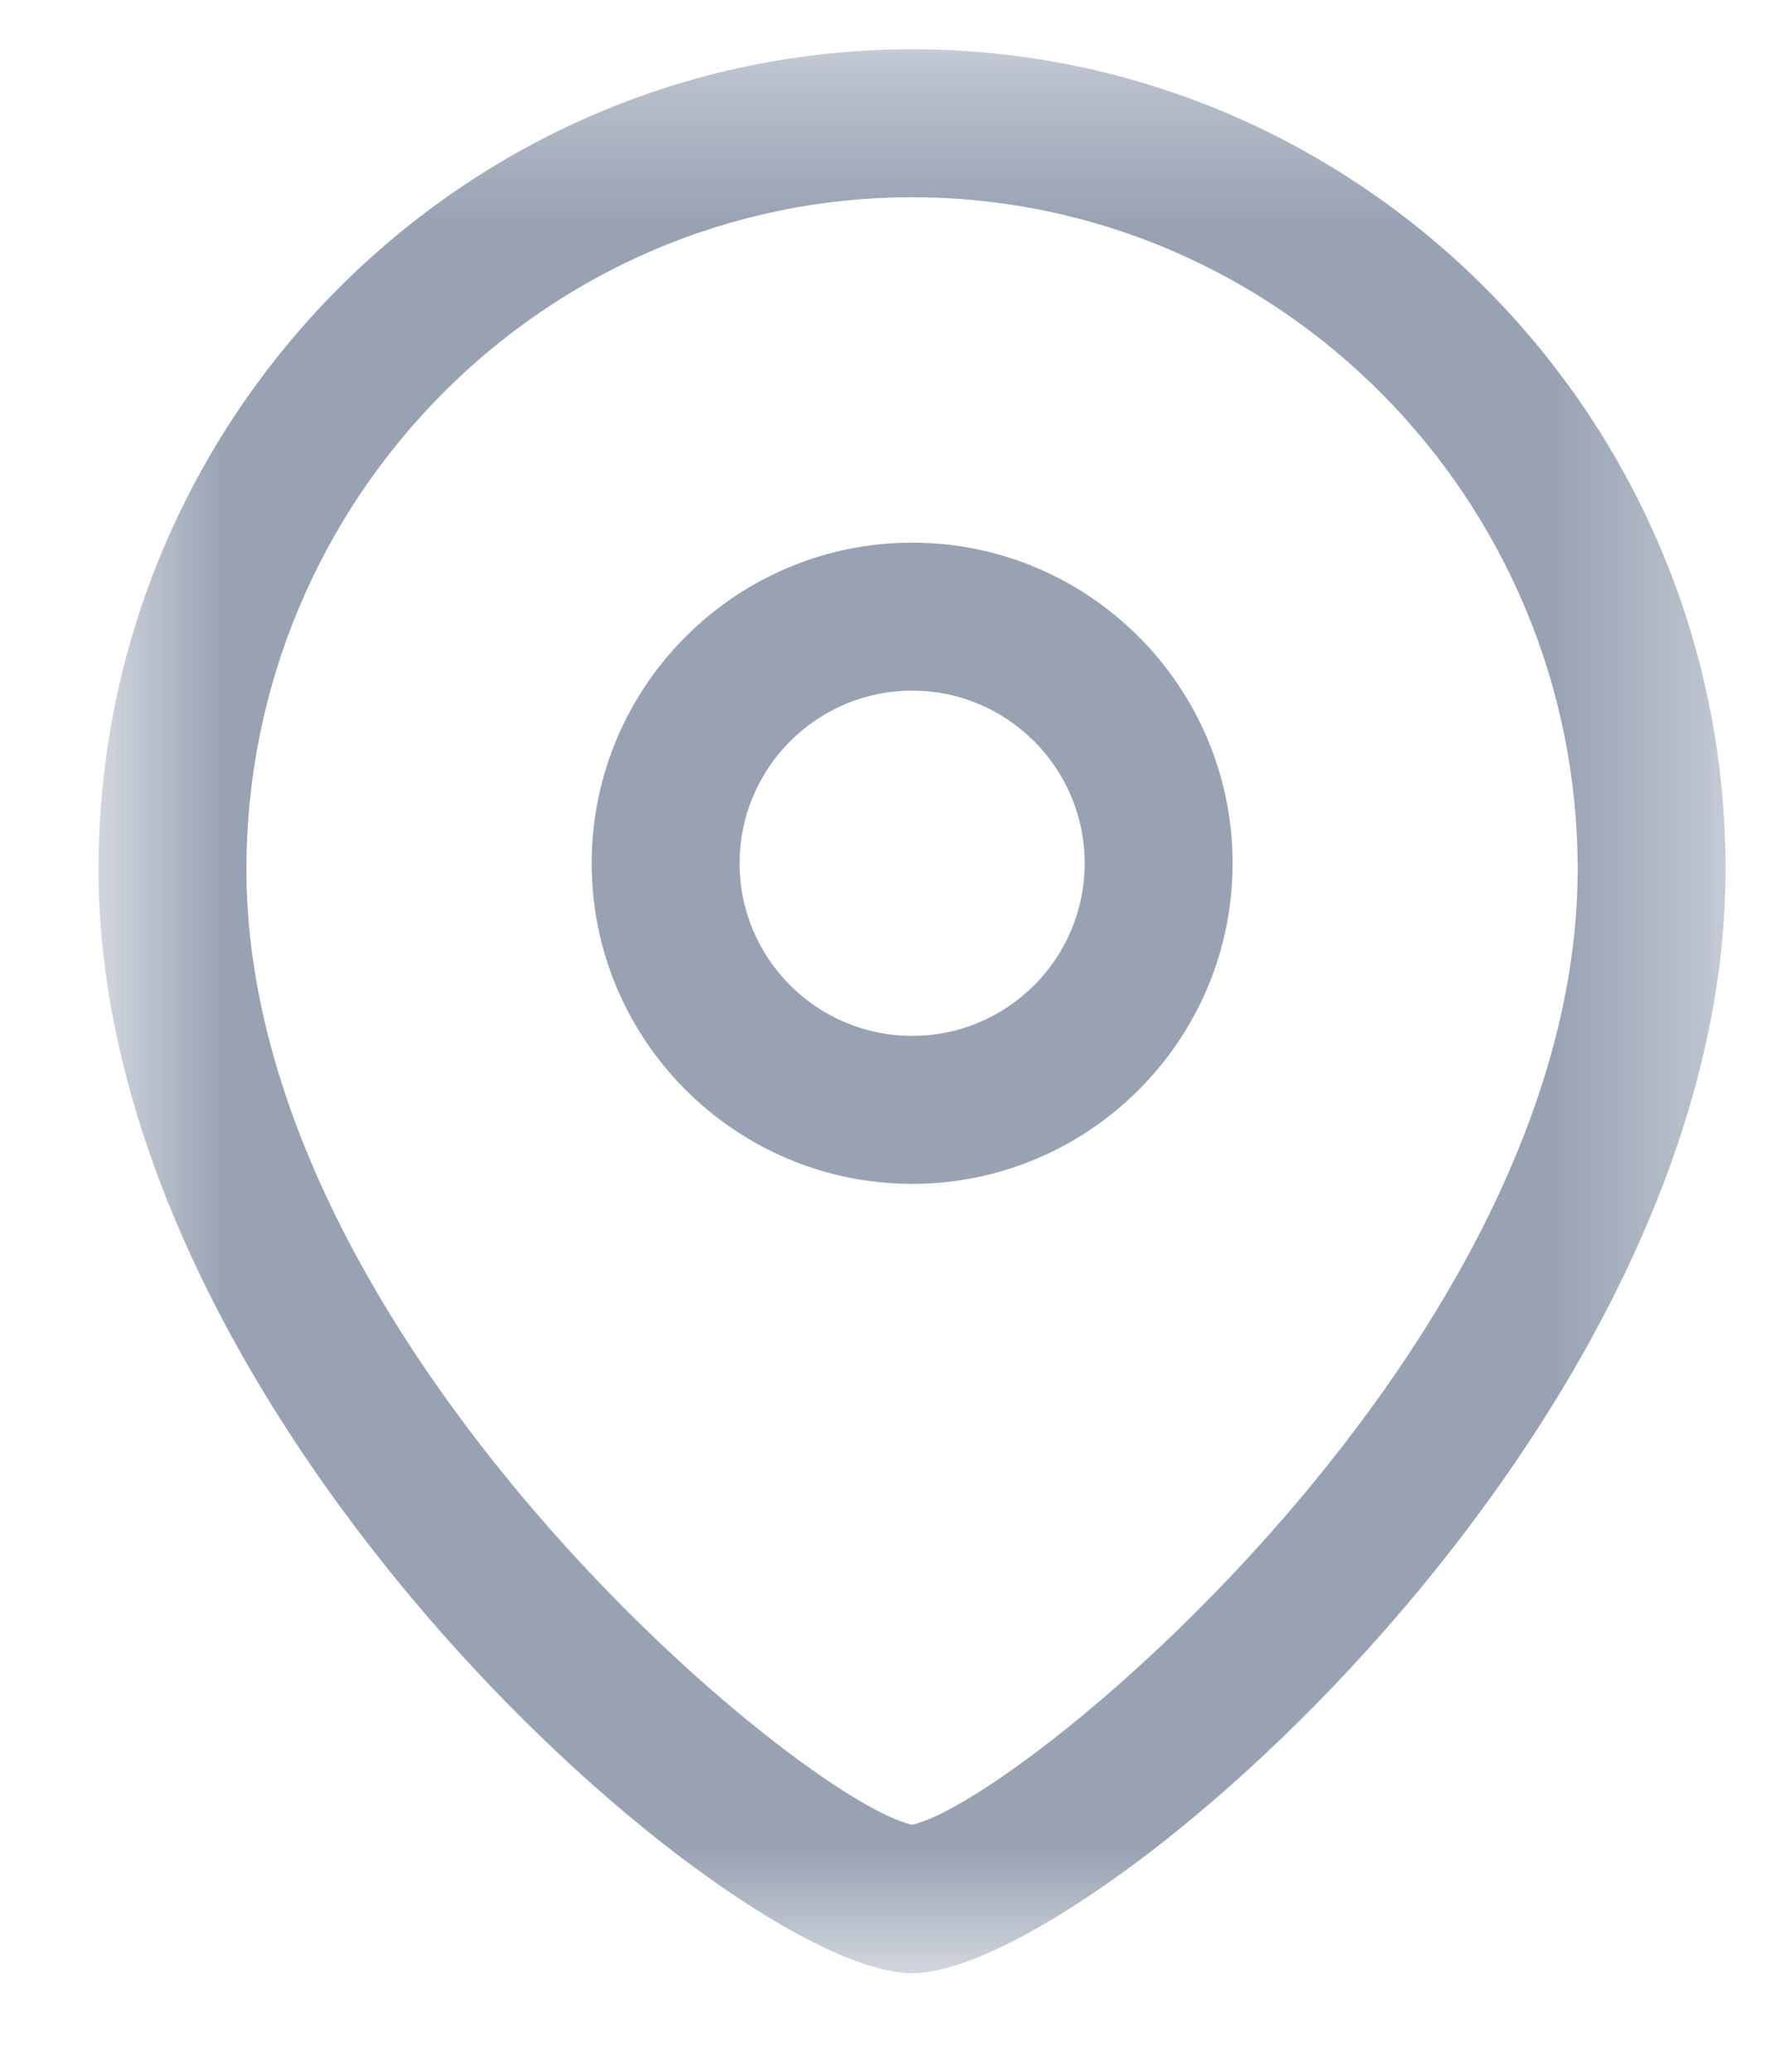
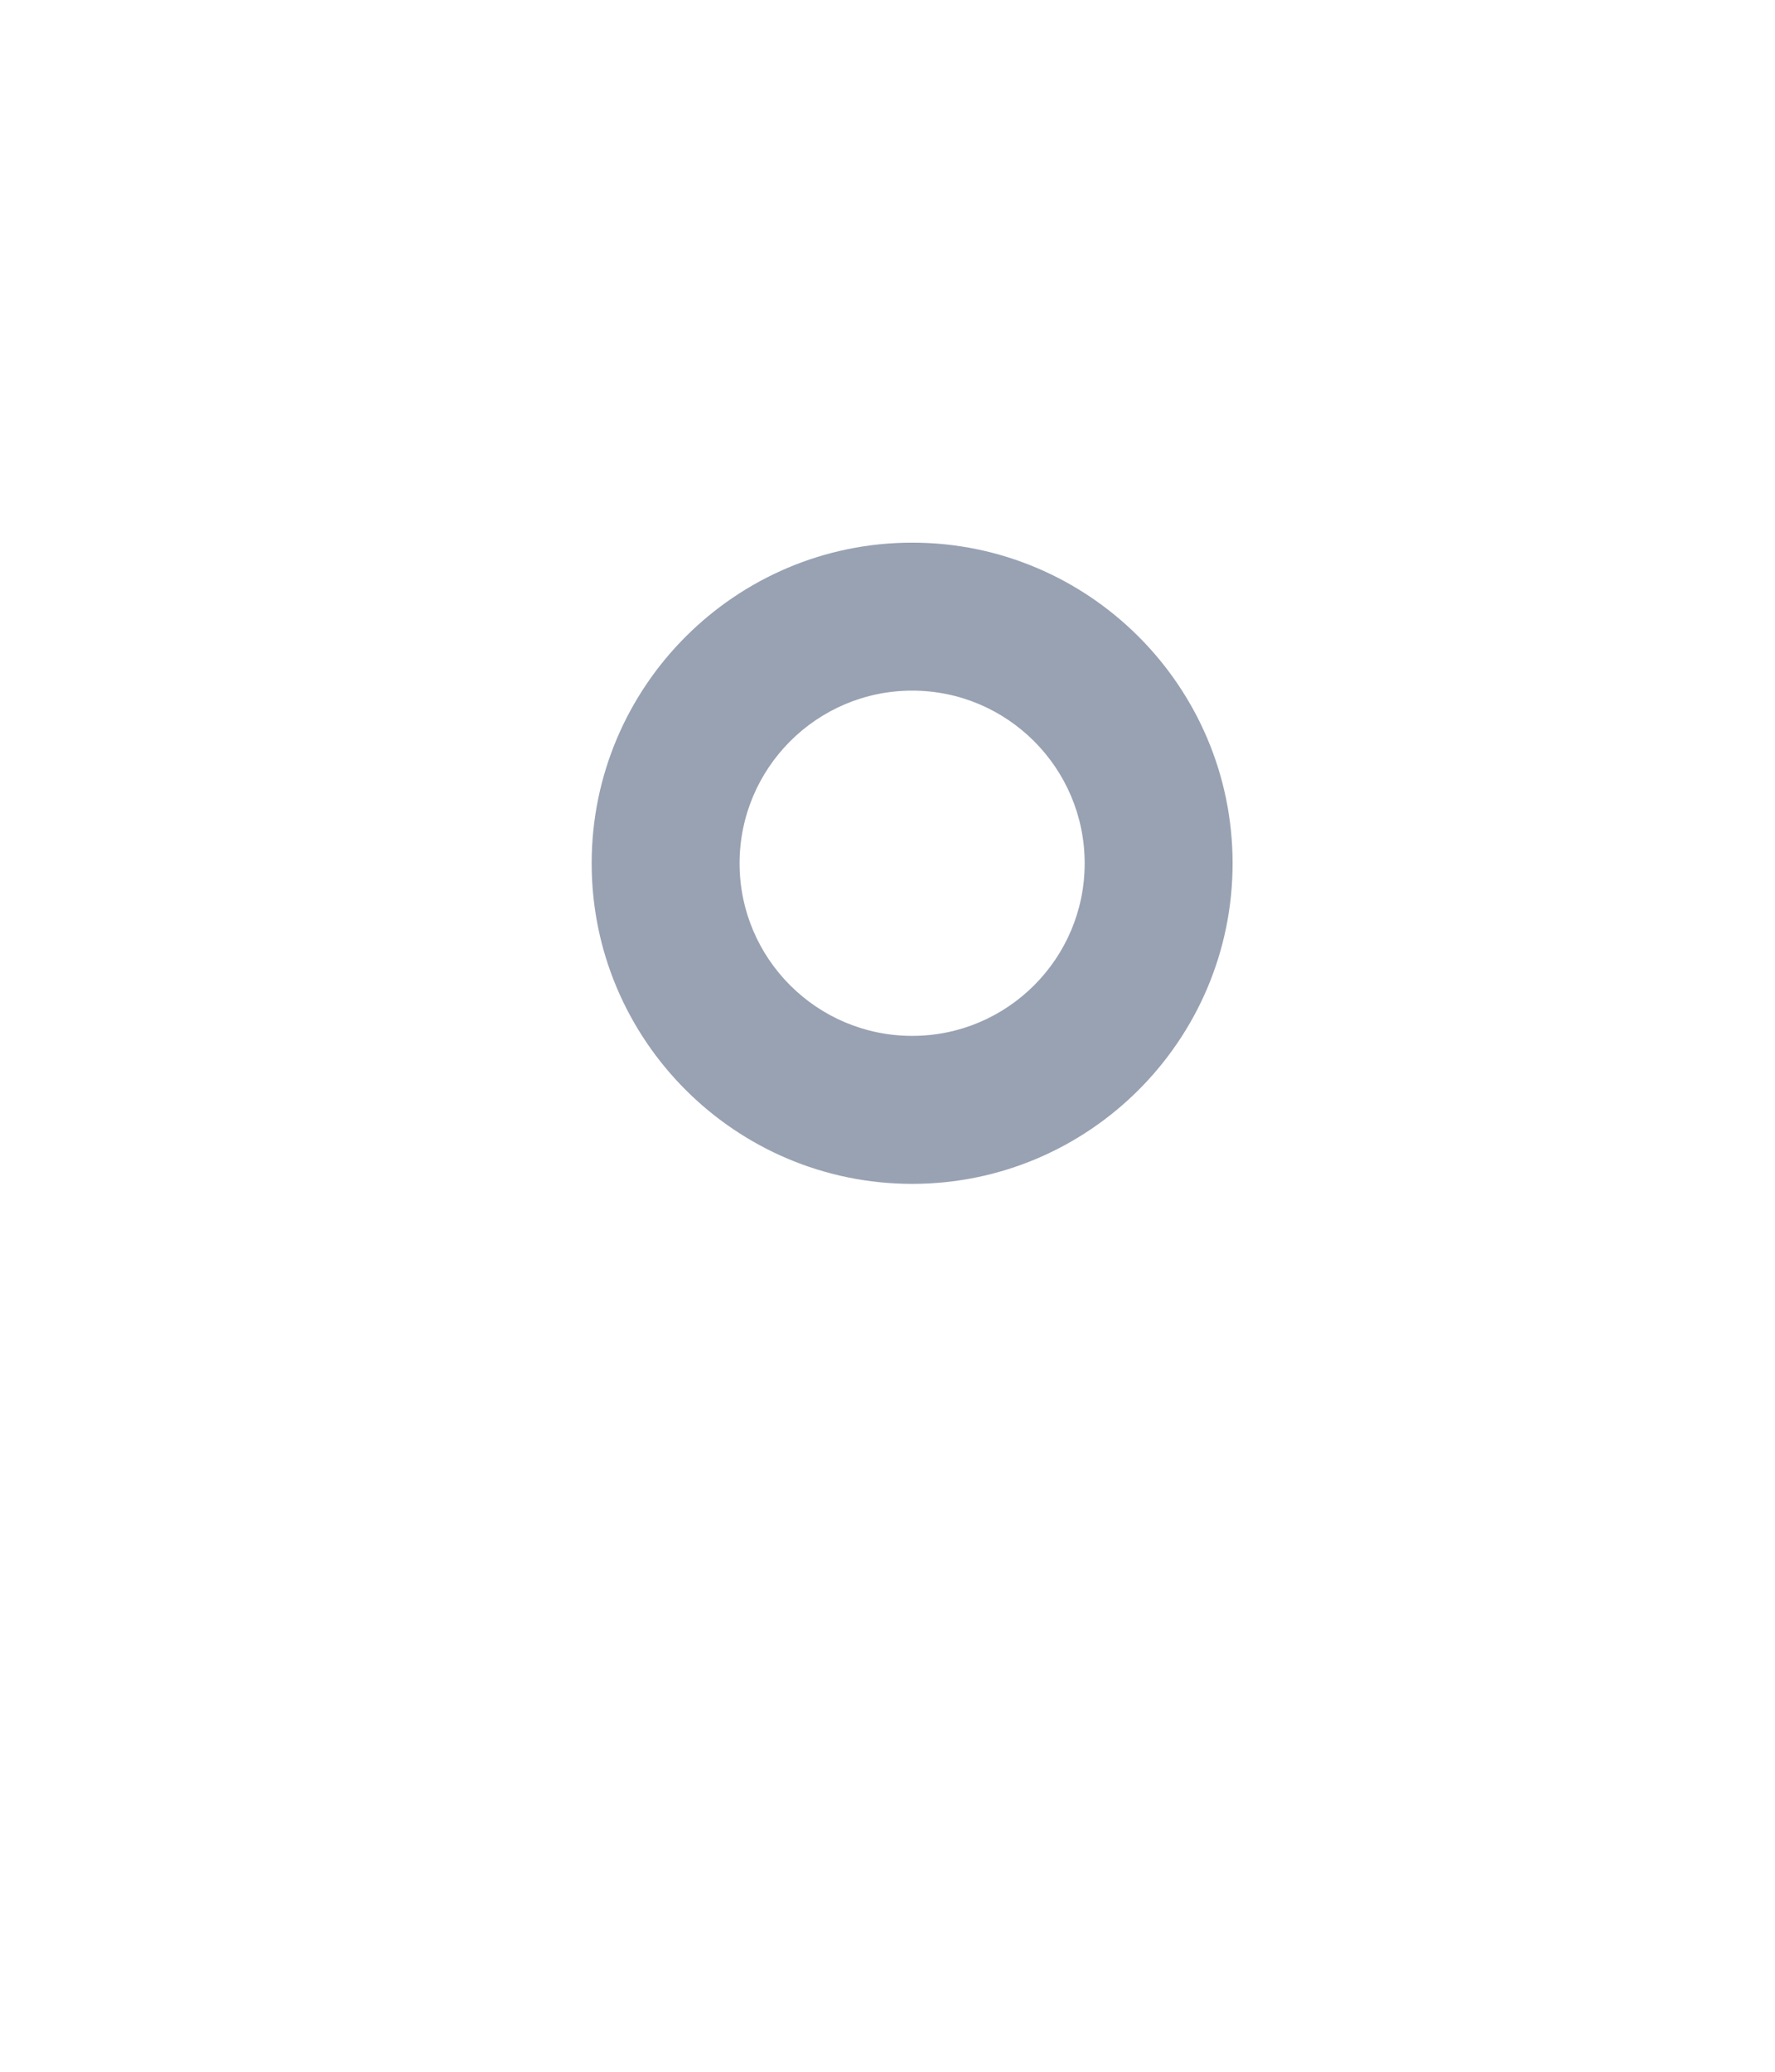
<svg xmlns="http://www.w3.org/2000/svg" width="12" height="14" viewBox="0 0 12 14" fill="none">
  <g id="Location">
    <path id="Fill 1" fill-rule="evenodd" clip-rule="evenodd" d="M6.167 4.667C5.523 4.667 5 5.19 5 5.834C5 6.478 5.523 7 6.167 7C6.81 7 7.333 6.478 7.333 5.834C7.333 5.19 6.81 4.667 6.167 4.667ZM6.167 8C4.972 8 4 7.029 4 5.834C4 4.639 4.972 3.667 6.167 3.667C7.361 3.667 8.333 4.639 8.333 5.834C8.333 7.029 7.361 8 6.167 8Z" fill="#98A2B3" />
    <g id="Group 5">
      <mask id="mask0_12130_1914" style="mask-type:luminance" maskUnits="userSpaceOnUse" x="0" y="0" width="12" height="14">
        <path id="Clip 4" fill-rule="evenodd" clip-rule="evenodd" d="M0.666 0.333H11.666V13.334H0.666V0.333Z" fill="white" />
      </mask>
      <g mask="url(#mask0_12130_1914)">
-         <path id="Fill 3" fill-rule="evenodd" clip-rule="evenodd" d="M6.166 1.333C3.685 1.333 1.666 3.372 1.666 5.875C1.666 9.062 5.415 12.165 6.166 12.331C6.917 12.165 10.666 9.061 10.666 5.875C10.666 3.372 8.647 1.333 6.166 1.333ZM6.166 13.334C4.97 13.334 0.666 9.632 0.666 5.875C0.666 2.82 3.133 0.333 6.166 0.333C9.199 0.333 11.666 2.82 11.666 5.875C11.666 9.632 7.362 13.334 6.166 13.334Z" fill="#98A2B3" />
-       </g>
+         </g>
    </g>
  </g>
</svg>